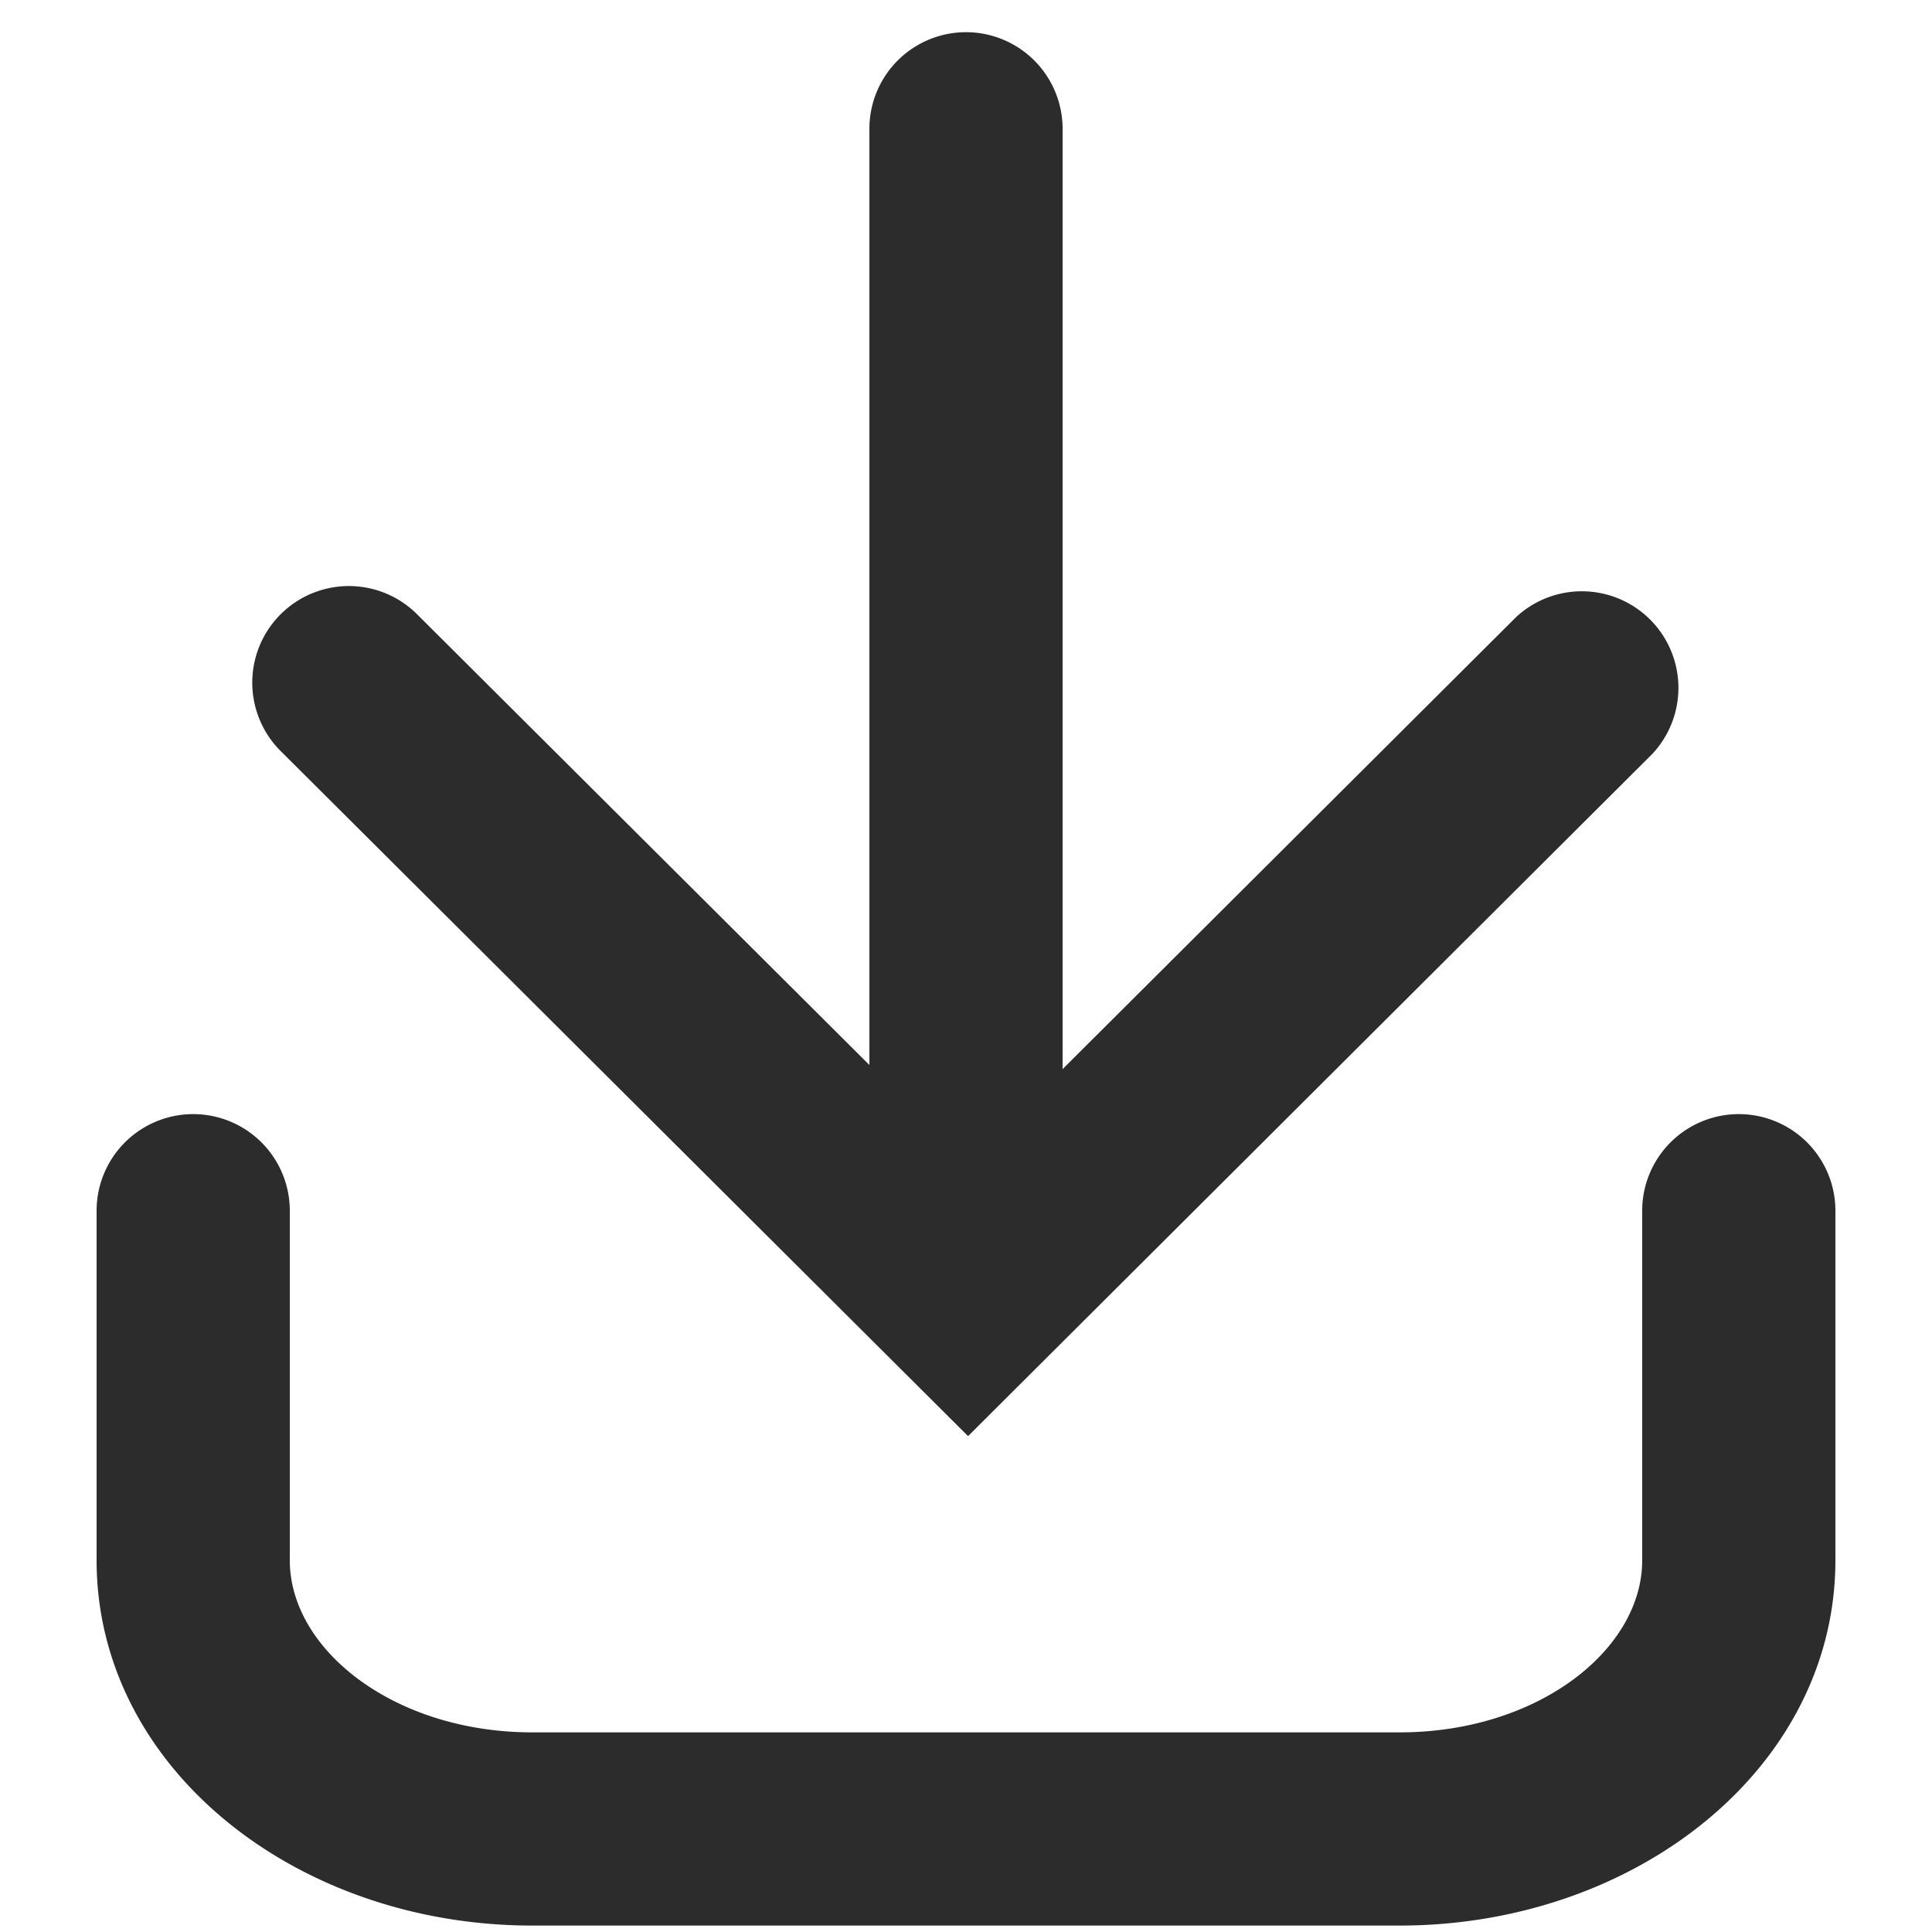
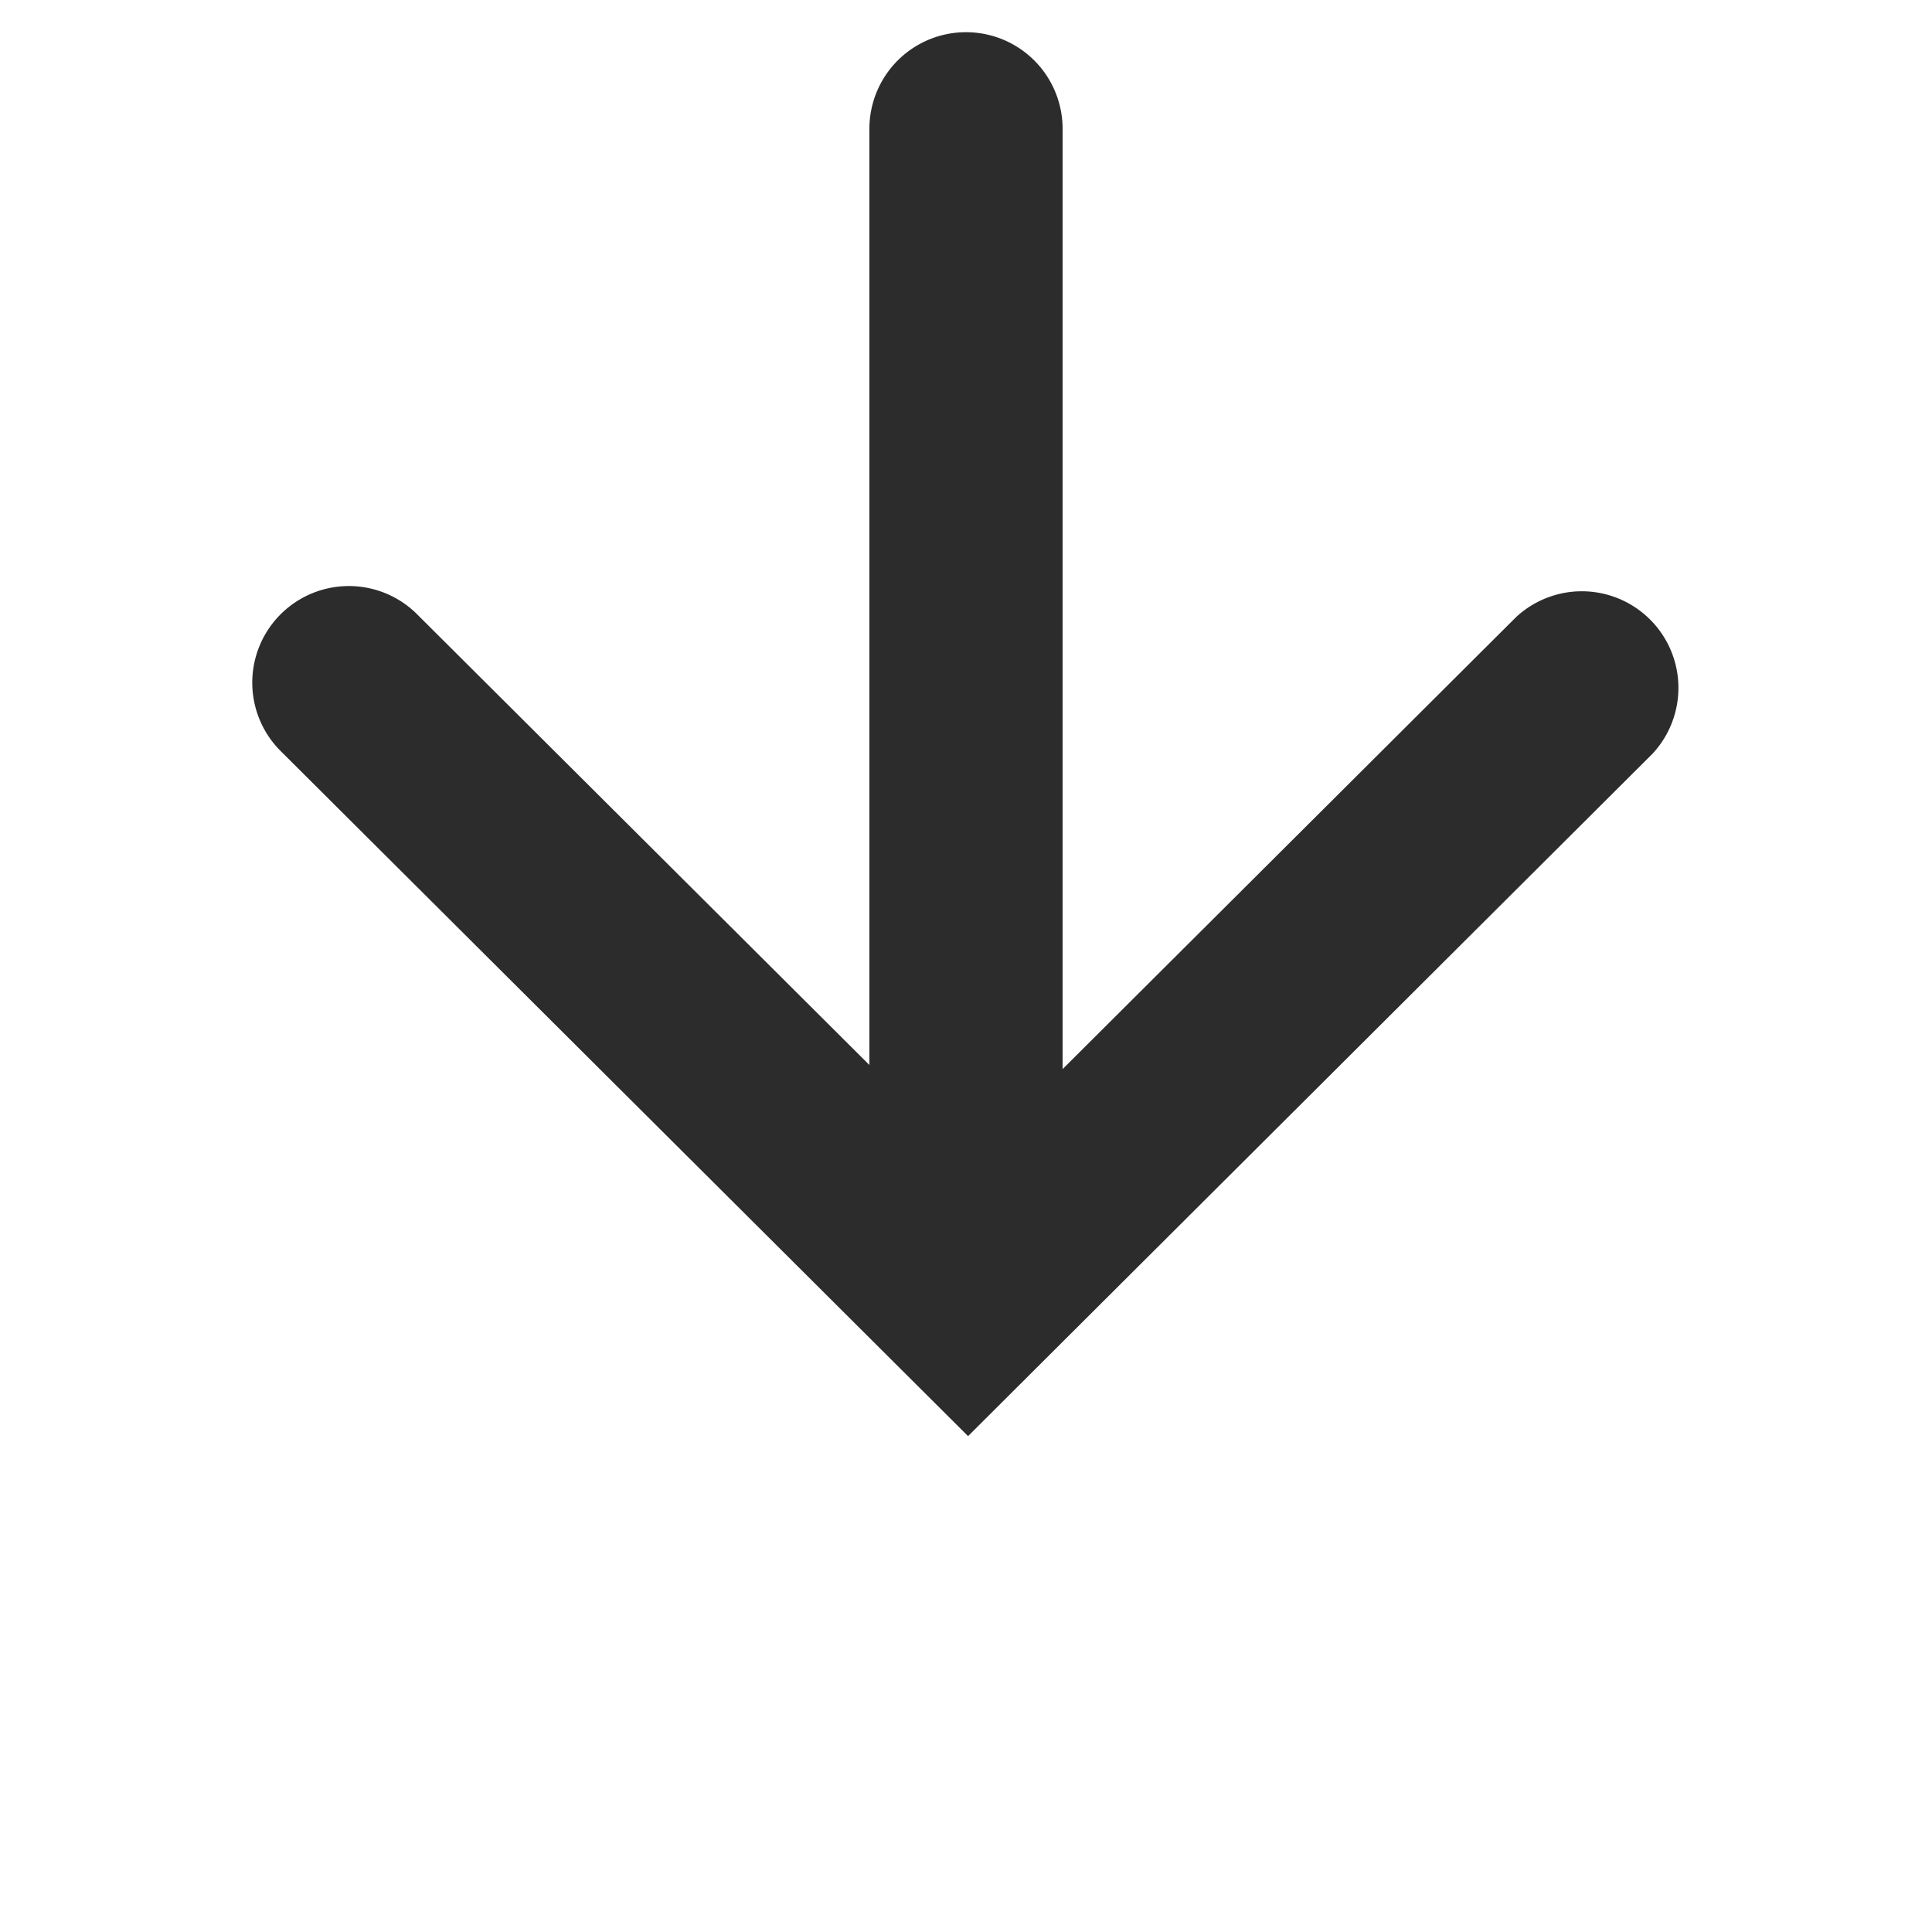
<svg xmlns="http://www.w3.org/2000/svg" t="1728563633260" class="icon" viewBox="0 0 1024 1024" version="1.1" p-id="5406" width="200" height="200">
  <path d="M563.2 68.267v573.44a51.2 51.2 0 0 1-102.4 0V68.267a51.2 51.2 0 0 1 102.4 0z" fill="#2c2c2c" p-id="5407" />
  <path d="M513.092 616.585l290.475-289.519a51.2 51.2 0 0 1 72.226 72.499L513.092 761.173 148.139 397.449A51.2 51.2 0 0 1 220.433 324.949l292.659 291.635z" fill="#2c2c2c" p-id="5408" />
-   <path d="M51.2 641.707v185.276c0 109.909 105.677 193.604 230.946 193.604h459.708c125.269 0 230.946-83.695 230.946-193.604V641.707a51.2 51.2 0 1 0-102.4 0v185.276c0 47.445-55.296 91.204-128.546 91.204H282.146c-73.25 0-128.546-43.827-128.546-91.204V641.707a51.2 51.2 0 0 0-102.4 0z" fill="#2c2c2c" p-id="5409" />
</svg>